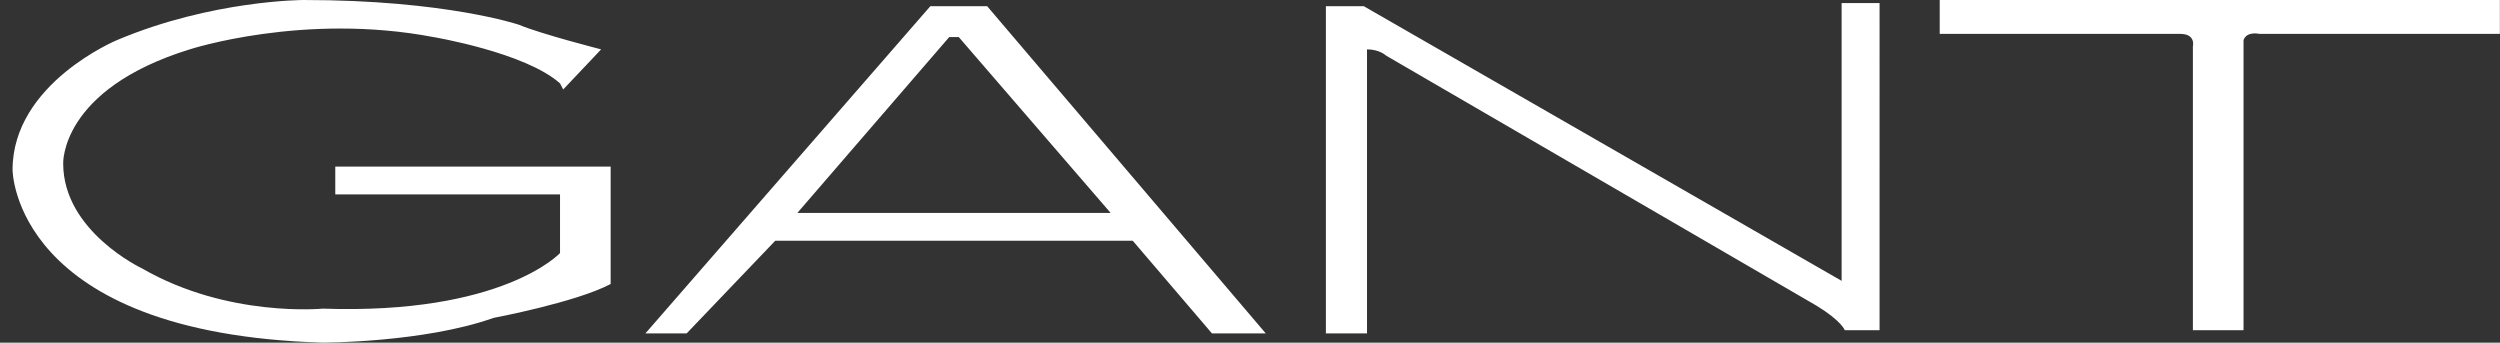
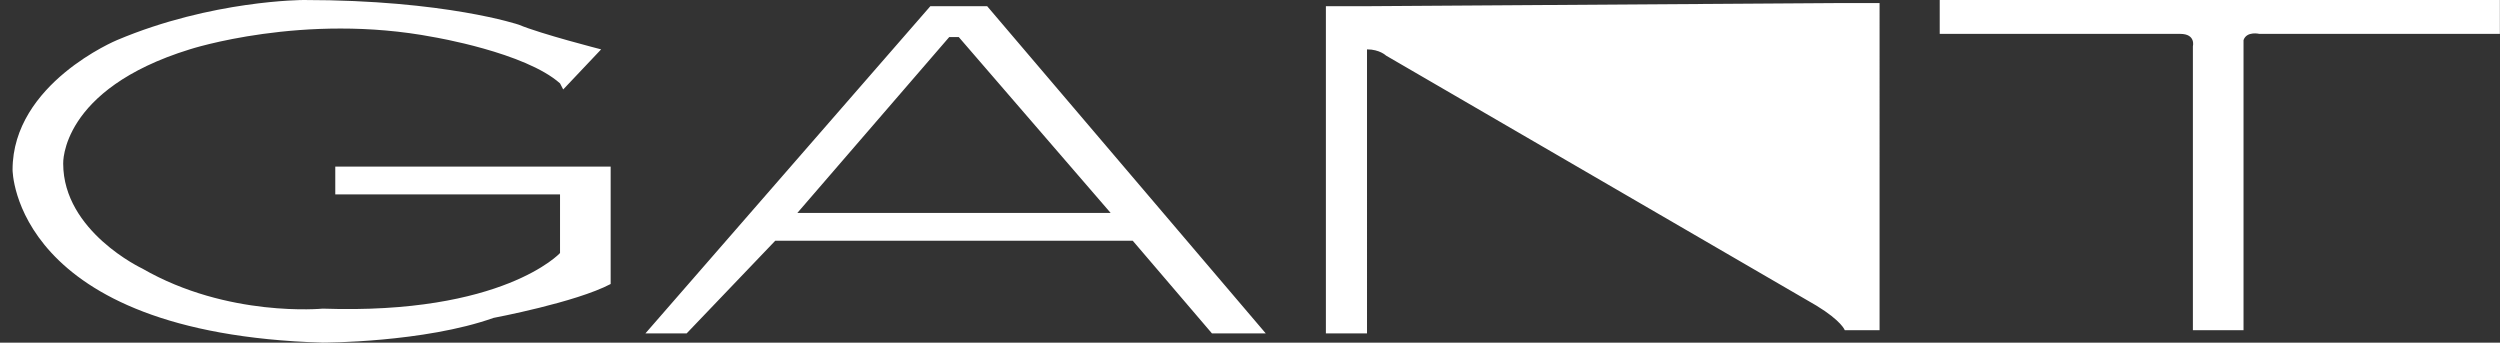
<svg xmlns="http://www.w3.org/2000/svg" width="197" height="27" viewBox="0 0 197 27">
  <rect x="0" y="0" width="197" height="27" fill="#333333" stroke="none" />
-   <path id="gant" d="M44.38 7.05l-.25-.48c-2.74-2.44-9.98-3.65-9.98-3.65-10.22-1.95-19.2.97-19.2.97-10.22 3.16-9.97 9-9.97 9 0 5.35 6.23 8.27 6.23 8.27 6.74 3.89 14.22 3.16 14.22 3.16 14.21.49 18.7-4.38 18.7-4.38v-4.62H26.42v-2.19h21.7v9.25c-2.75 1.45-9.23 2.67-9.23 2.67C33.41 27 25.43 27 25.43 27 .99 26.27.99 13.38.99 13.38c0-6.81 8.23-10.22 8.23-10.22C16.7 0 23.93 0 23.93 0c11.22 0 16.96 1.95 16.96 1.95 1.74.73 6.48 1.94 6.48 1.94l-2.99 3.16zM77.79.49l21.95 25.78H95.5l-6.24-7.3H61.09l-6.98 7.3h-3.25L73.31.49h4.48zM62.83 16.78h24.69L75.55 2.92h-.75L62.83 16.78zm41.65 9.49h3.24V3.89c1 0 1.5.49 1.5.49l33.91 19.7c1.99 1.21 2.24 1.94 2.24 1.94h2.74V.24h-2.99v21.89L107.47.49h-2.99v25.78zm48.37-23.6h18.95c1.25 0 1 .98 1 .98v22.37h3.99V3.16c.25-.73 1.25-.49 1.25-.49h18.95V0h-44.14v2.67z" fill="#ffffff" />
+   <path id="gant" d="M44.38 7.05l-.25-.48c-2.74-2.44-9.98-3.65-9.98-3.65-10.22-1.95-19.2.97-19.2.97-10.22 3.16-9.97 9-9.97 9 0 5.35 6.23 8.27 6.23 8.27 6.74 3.89 14.22 3.16 14.22 3.16 14.21.49 18.7-4.38 18.7-4.38v-4.62H26.42v-2.19h21.7v9.25c-2.75 1.45-9.23 2.67-9.23 2.67C33.41 27 25.43 27 25.43 27 .99 26.27.99 13.38.99 13.38c0-6.81 8.23-10.22 8.23-10.22C16.7 0 23.93 0 23.93 0c11.22 0 16.96 1.95 16.96 1.95 1.74.73 6.48 1.94 6.48 1.94l-2.99 3.16zM77.79.49l21.95 25.78H95.5l-6.24-7.3H61.09l-6.98 7.3h-3.25L73.31.49h4.48zM62.83 16.78h24.69L75.55 2.92h-.75L62.83 16.78zm41.65 9.49h3.24V3.89c1 0 1.5.49 1.5.49l33.91 19.7c1.99 1.21 2.24 1.94 2.24 1.94h2.74V.24h-2.99L107.47.49h-2.99v25.78zm48.37-23.6h18.95c1.25 0 1 .98 1 .98v22.37h3.99V3.16c.25-.73 1.25-.49 1.25-.49h18.95V0h-44.14v2.67z" fill="#ffffff" />
</svg>